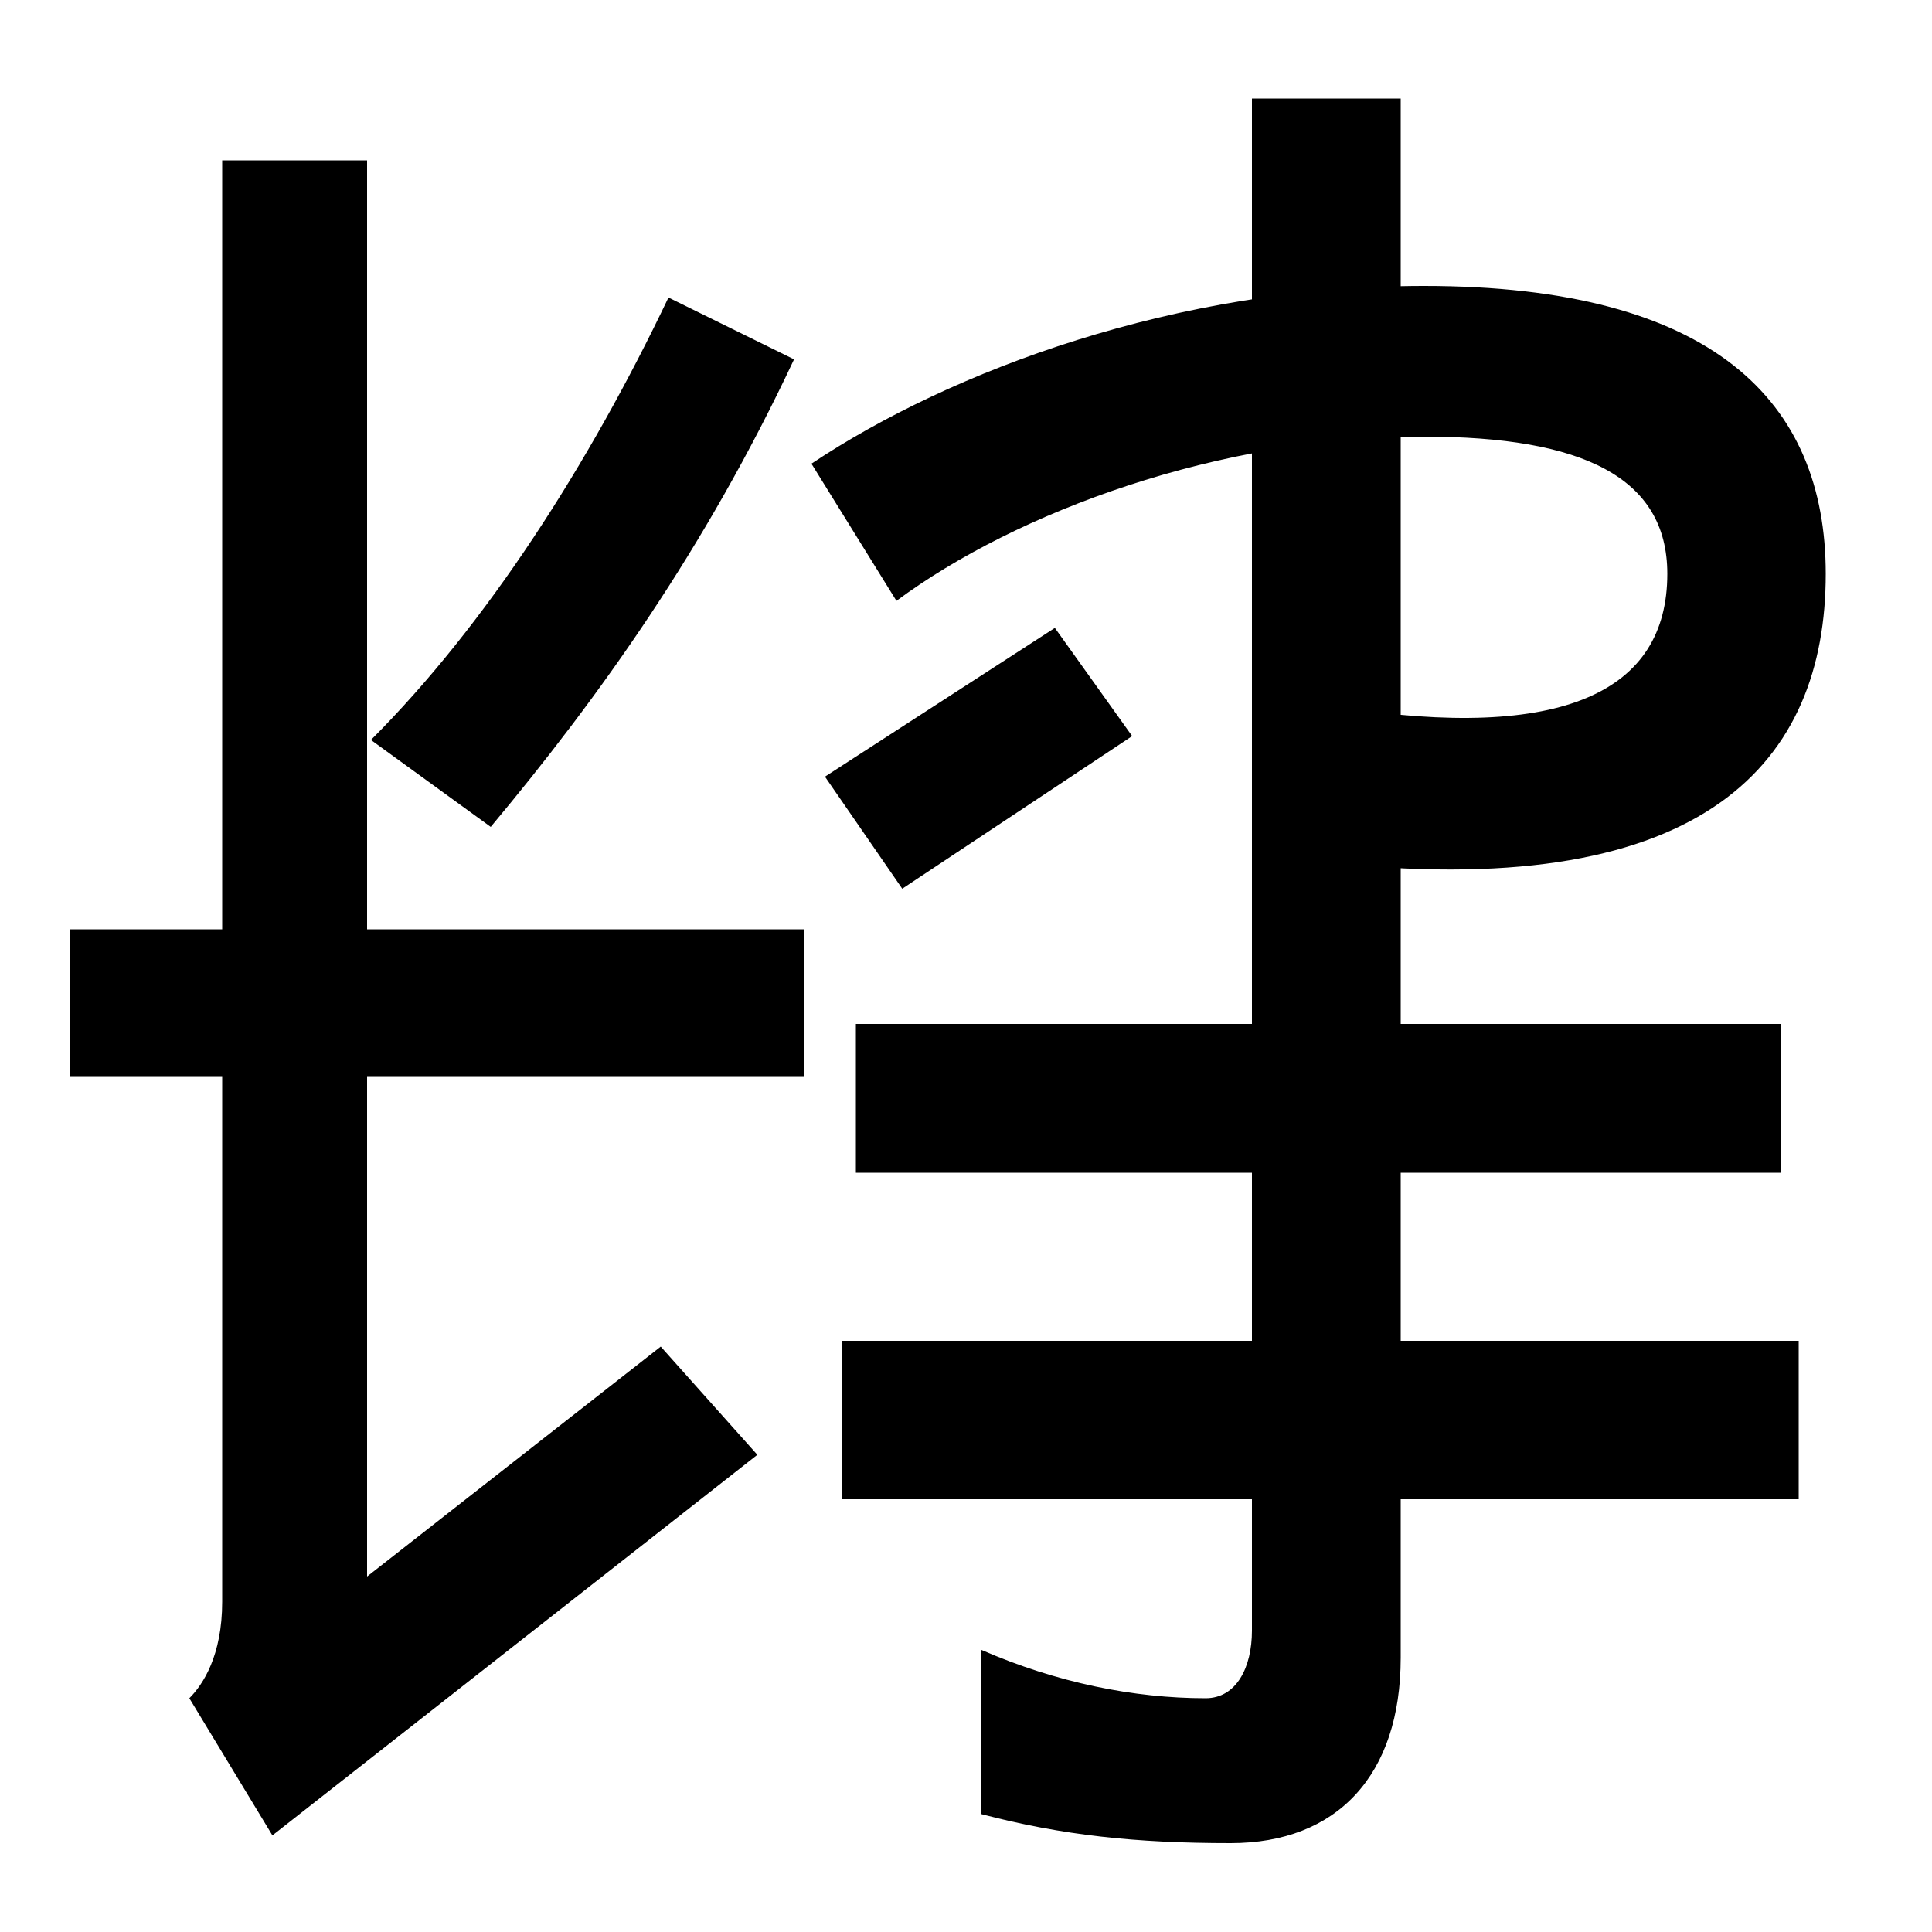
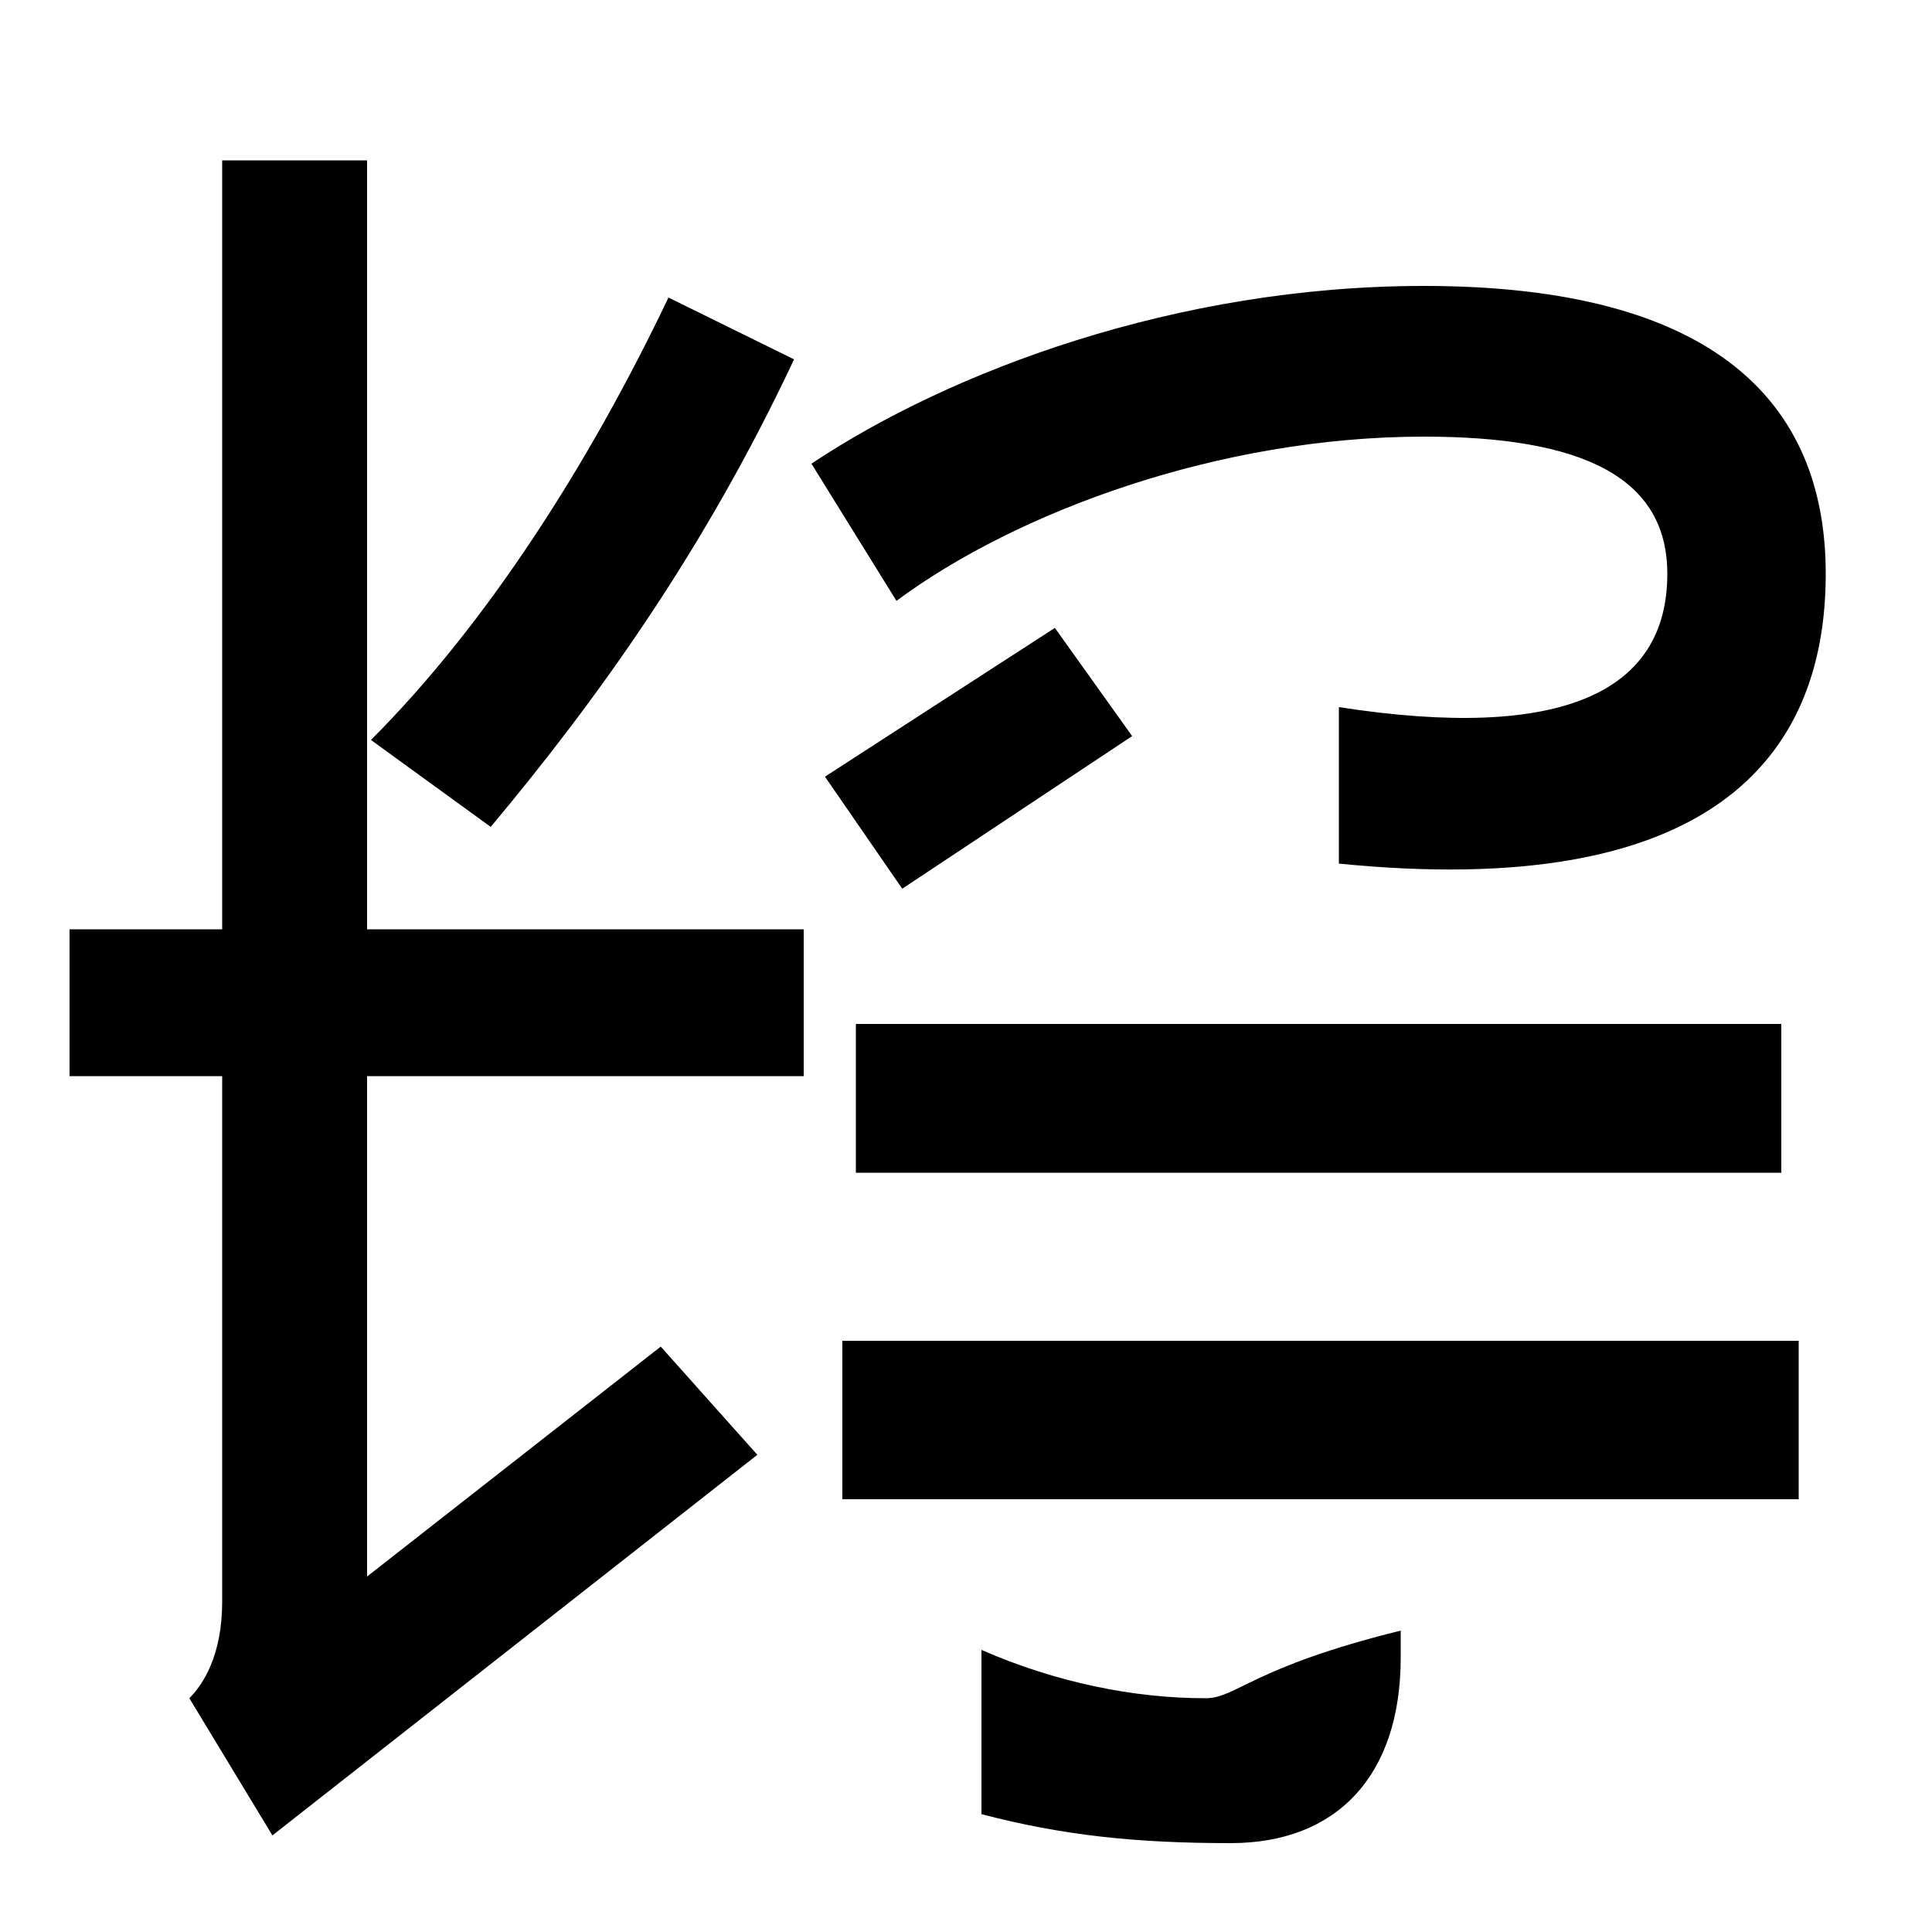
<svg xmlns="http://www.w3.org/2000/svg" width="1000" height="1000">
-   <path d="M192 497 254 452C310 519 365 596 411 694L346 726C305 640 252 557 192 497ZM190 64V797H115V51C115 23 105 8 98 1L141 -70L392 127L342 183ZM36 323H416V399H36ZM467 420 586 499 546 555 427 478ZM693 514V433C883 414 945 486 945 583C945 672 887 732 737 732C609 732 492 688 420 640L464 569C526 615 631 654 737 654C819 654 863 633 863 583C863 522 809 496 693 514ZM443 350V273H922V350ZM436 186V104H931V186ZM637 -74C692 -74 725 -39 725 22V829H648V36C648 17 640 1 624 1C587 1 547 9 508 26V-59C550 -70 588 -74 637 -74Z" transform="translate(0, 880) scale(1,-1)" />
+   <path d="M192 497 254 452C310 519 365 596 411 694L346 726C305 640 252 557 192 497ZM190 64V797H115V51C115 23 105 8 98 1L141 -70L392 127L342 183ZM36 323H416V399H36ZM467 420 586 499 546 555 427 478ZM693 514V433C883 414 945 486 945 583C945 672 887 732 737 732C609 732 492 688 420 640L464 569C526 615 631 654 737 654C819 654 863 633 863 583C863 522 809 496 693 514ZM443 350V273H922V350ZM436 186V104H931V186ZM637 -74C692 -74 725 -39 725 22V829V36C648 17 640 1 624 1C587 1 547 9 508 26V-59C550 -70 588 -74 637 -74Z" transform="translate(0, 880) scale(1,-1)" />
</svg>